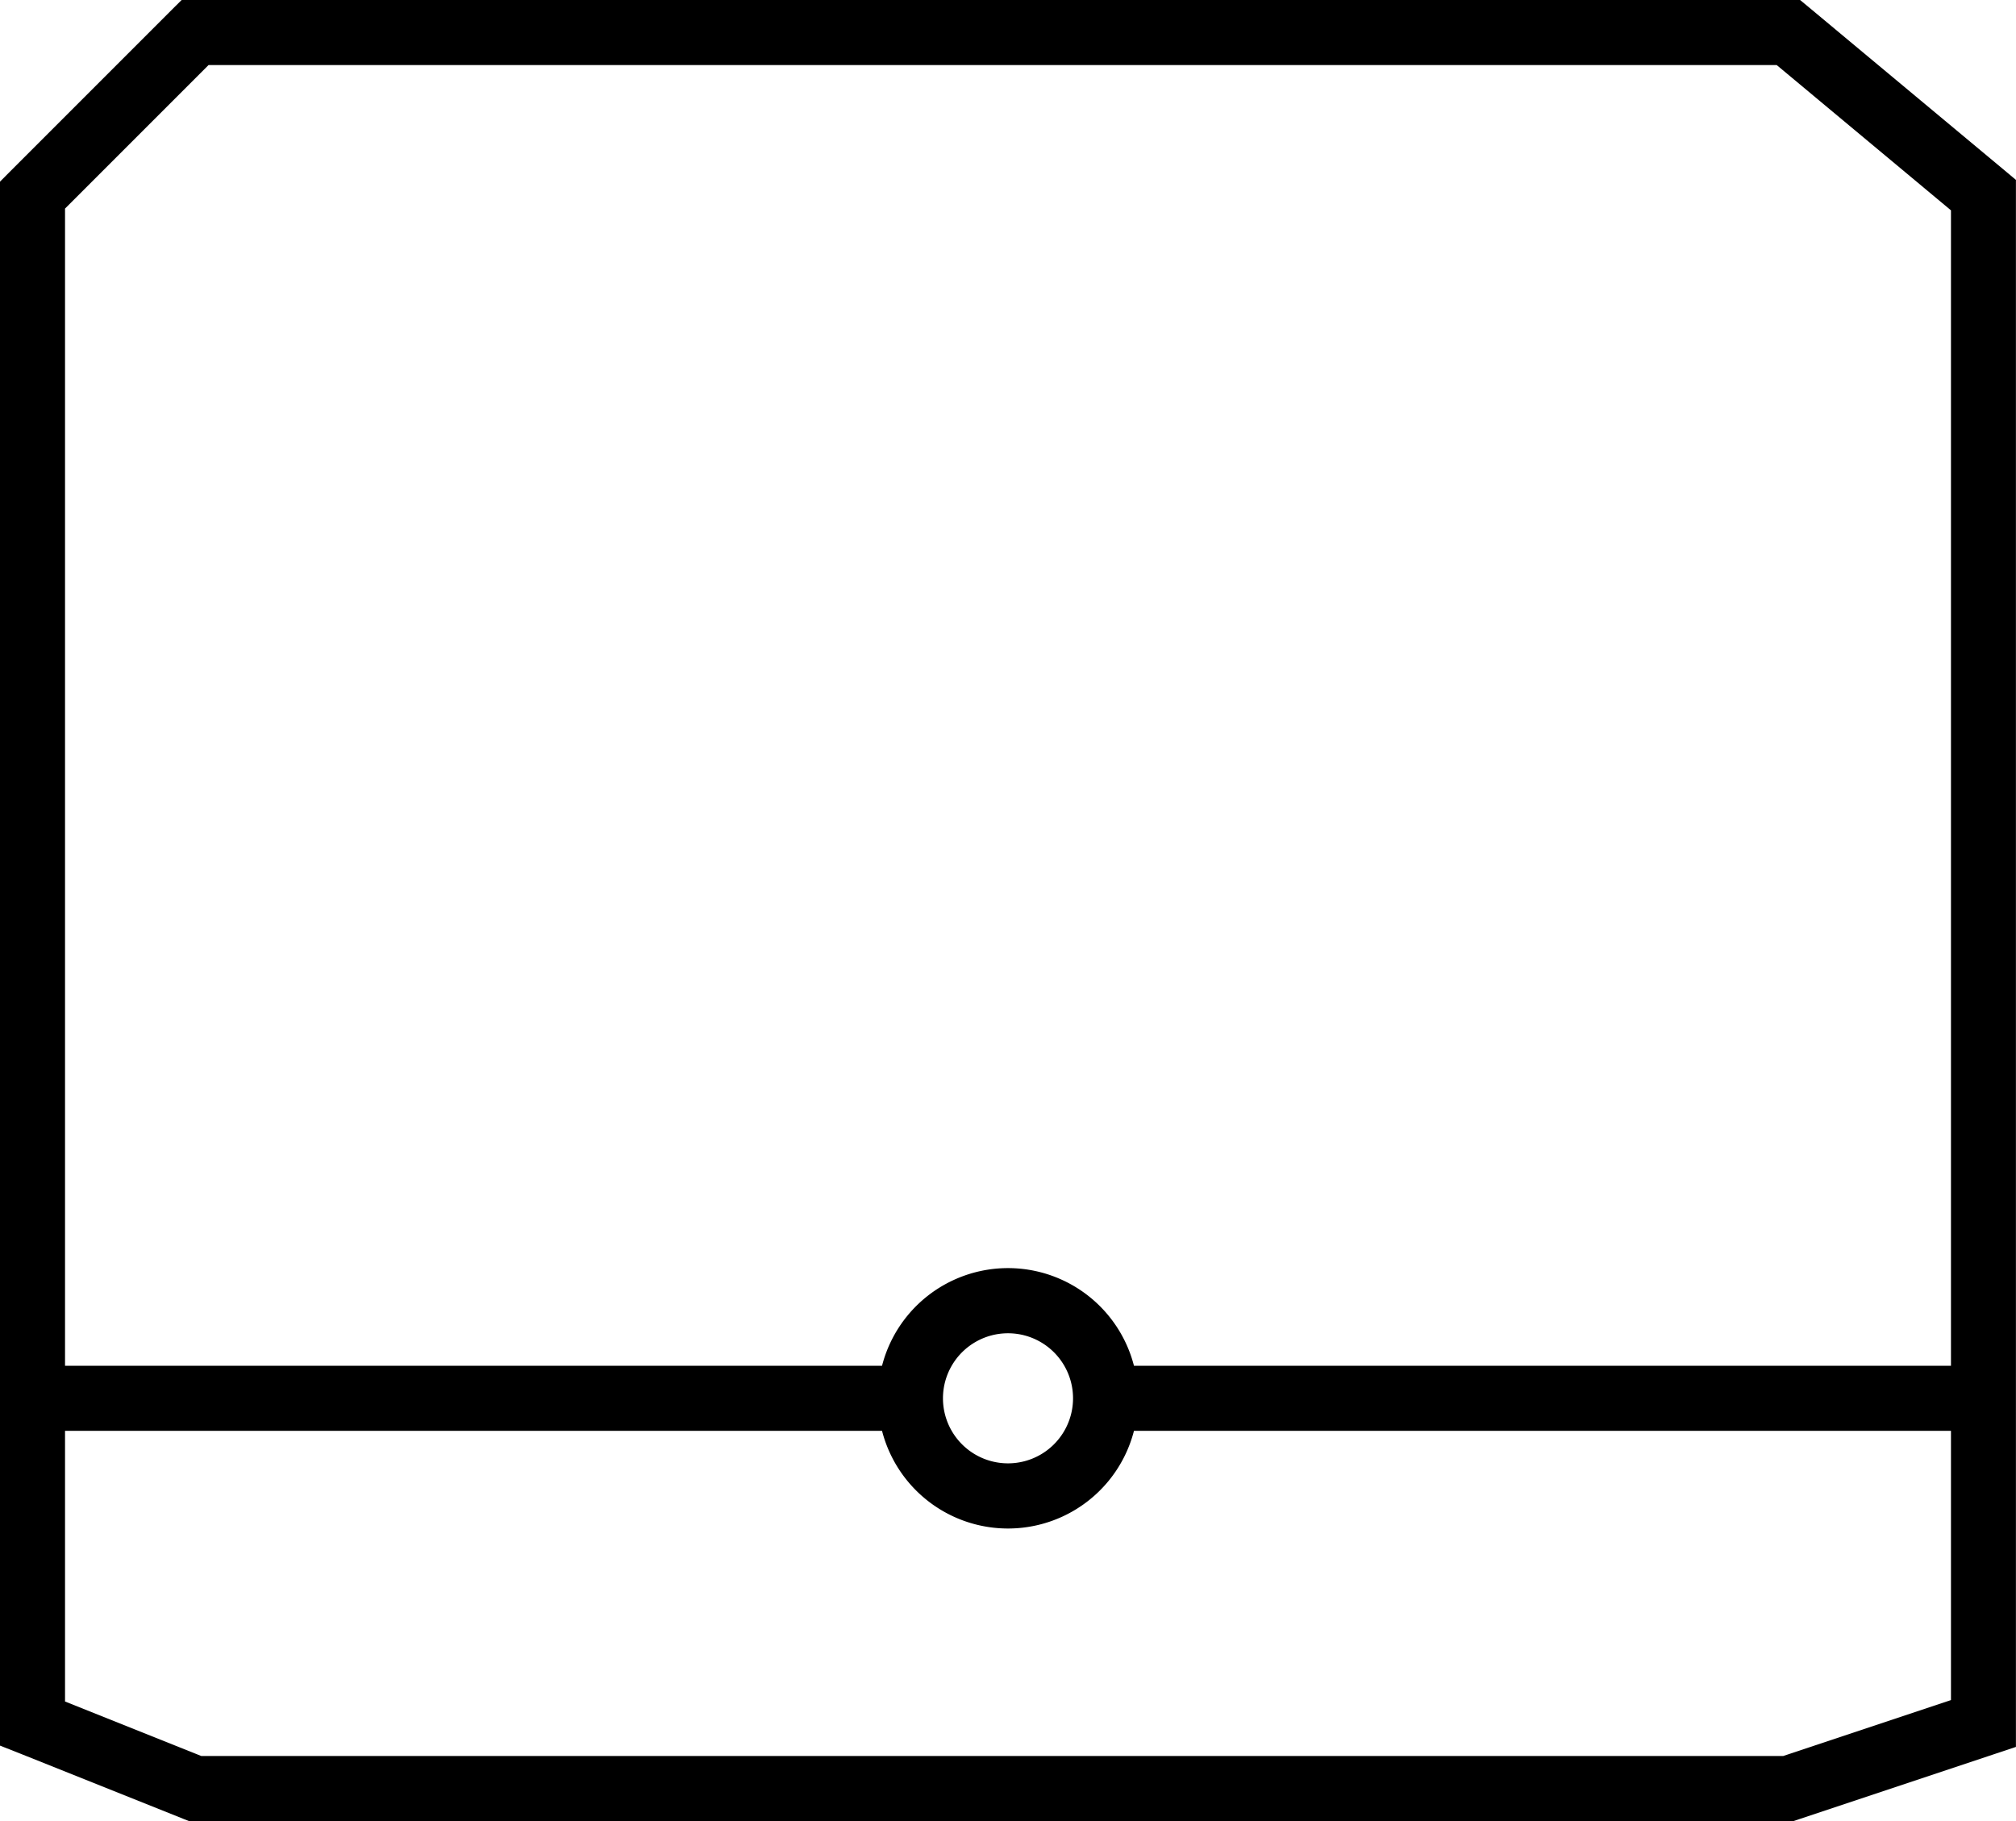
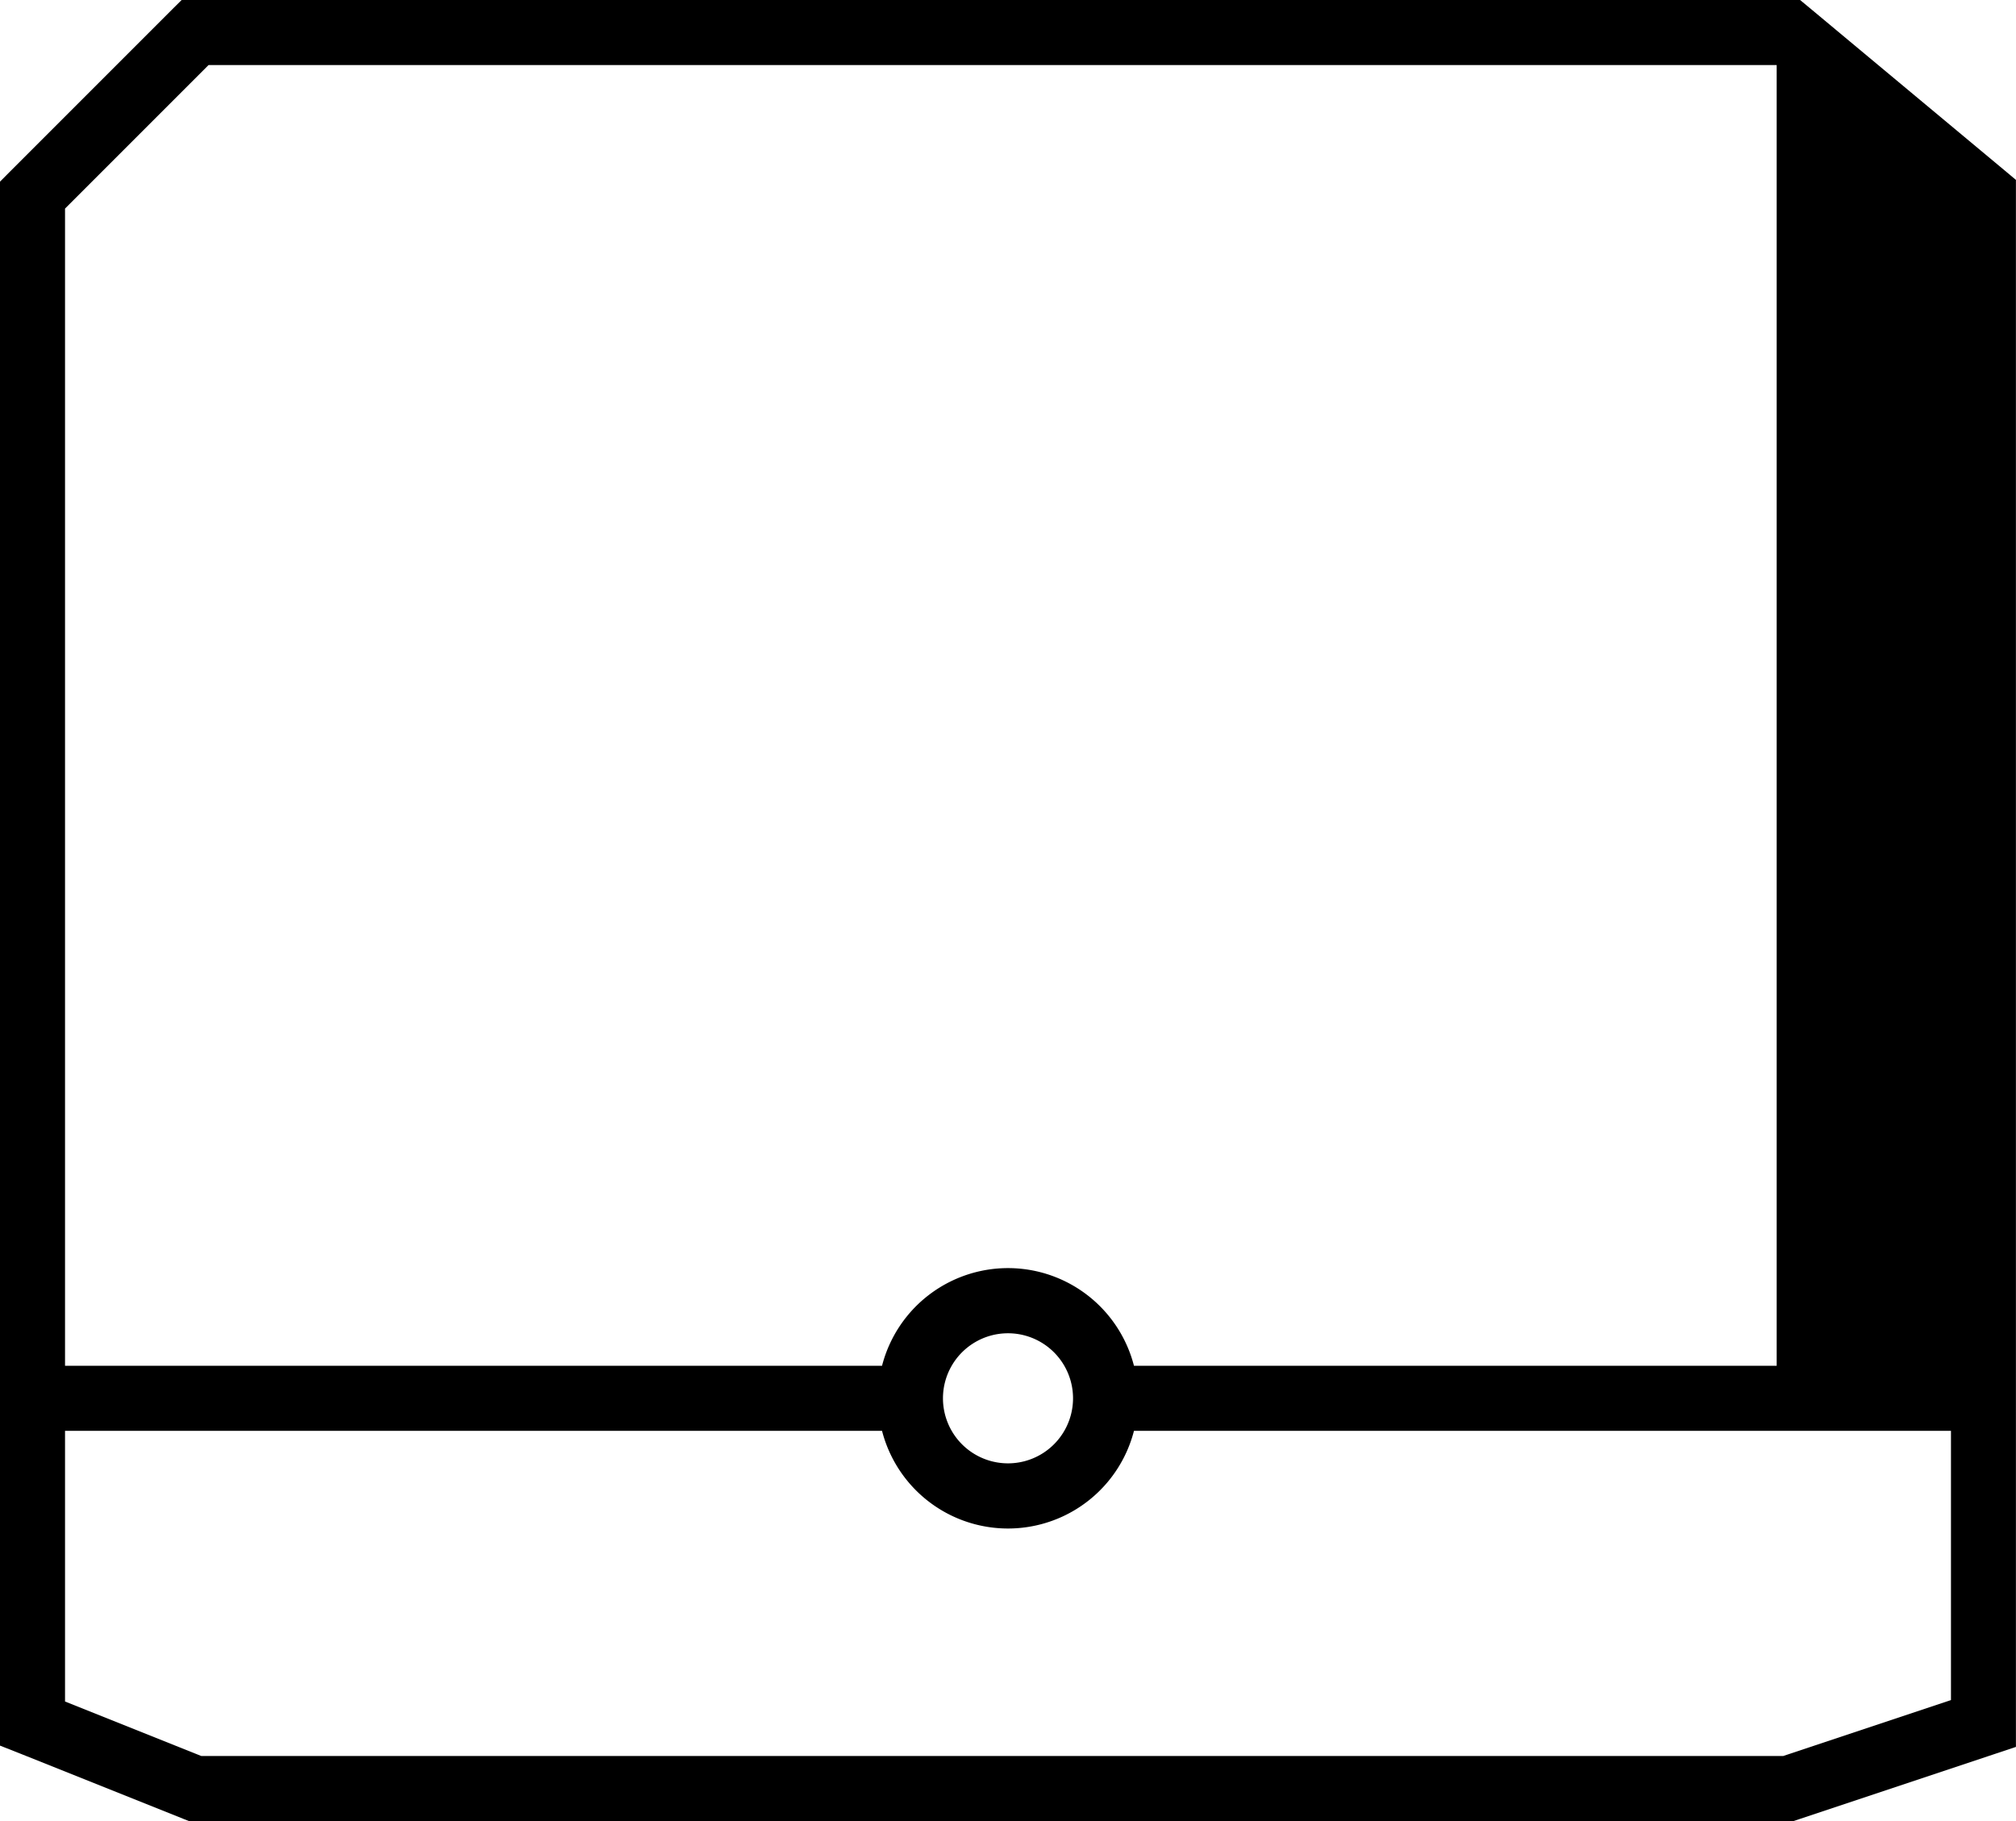
<svg xmlns="http://www.w3.org/2000/svg" width="31" height="28" fill="none">
-   <path fill="#000" fill-rule="evenodd" d="M2.793 0H27.68l.14.116 3 2.5.179.15V26.86l-.342.114-3 1-.077.026H2.904l-.09-.036-2.5-1L0 26.84V2.793l.146-.147 2.5-2.5L2.793 0Zm10.77 22H1v4.162L3.096 27H27.42l2.58-.86V22H17.437a2 2 0 0 1-3.874 0Zm0-1H1V3.207L3.207 1H27.32L30 3.234V21H17.437a2 2 0 0 0-3.874 0Zm.937.5a1 1 0 1 0 2 0 1 1 0 0 0-2 0Z" clip-rule="evenodd" />
+   <path fill="#000" fill-rule="evenodd" d="M2.793 0H27.68l.14.116 3 2.5.179.15V26.86l-.342.114-3 1-.077.026H2.904l-.09-.036-2.5-1L0 26.84V2.793l.146-.147 2.5-2.5L2.793 0Zm10.77 22H1v4.162L3.096 27H27.42l2.58-.86V22H17.437a2 2 0 0 1-3.874 0Zm0-1H1V3.207L3.207 1H27.32V21H17.437a2 2 0 0 0-3.874 0Zm.937.5a1 1 0 1 0 2 0 1 1 0 0 0-2 0Z" clip-rule="evenodd" />
</svg>